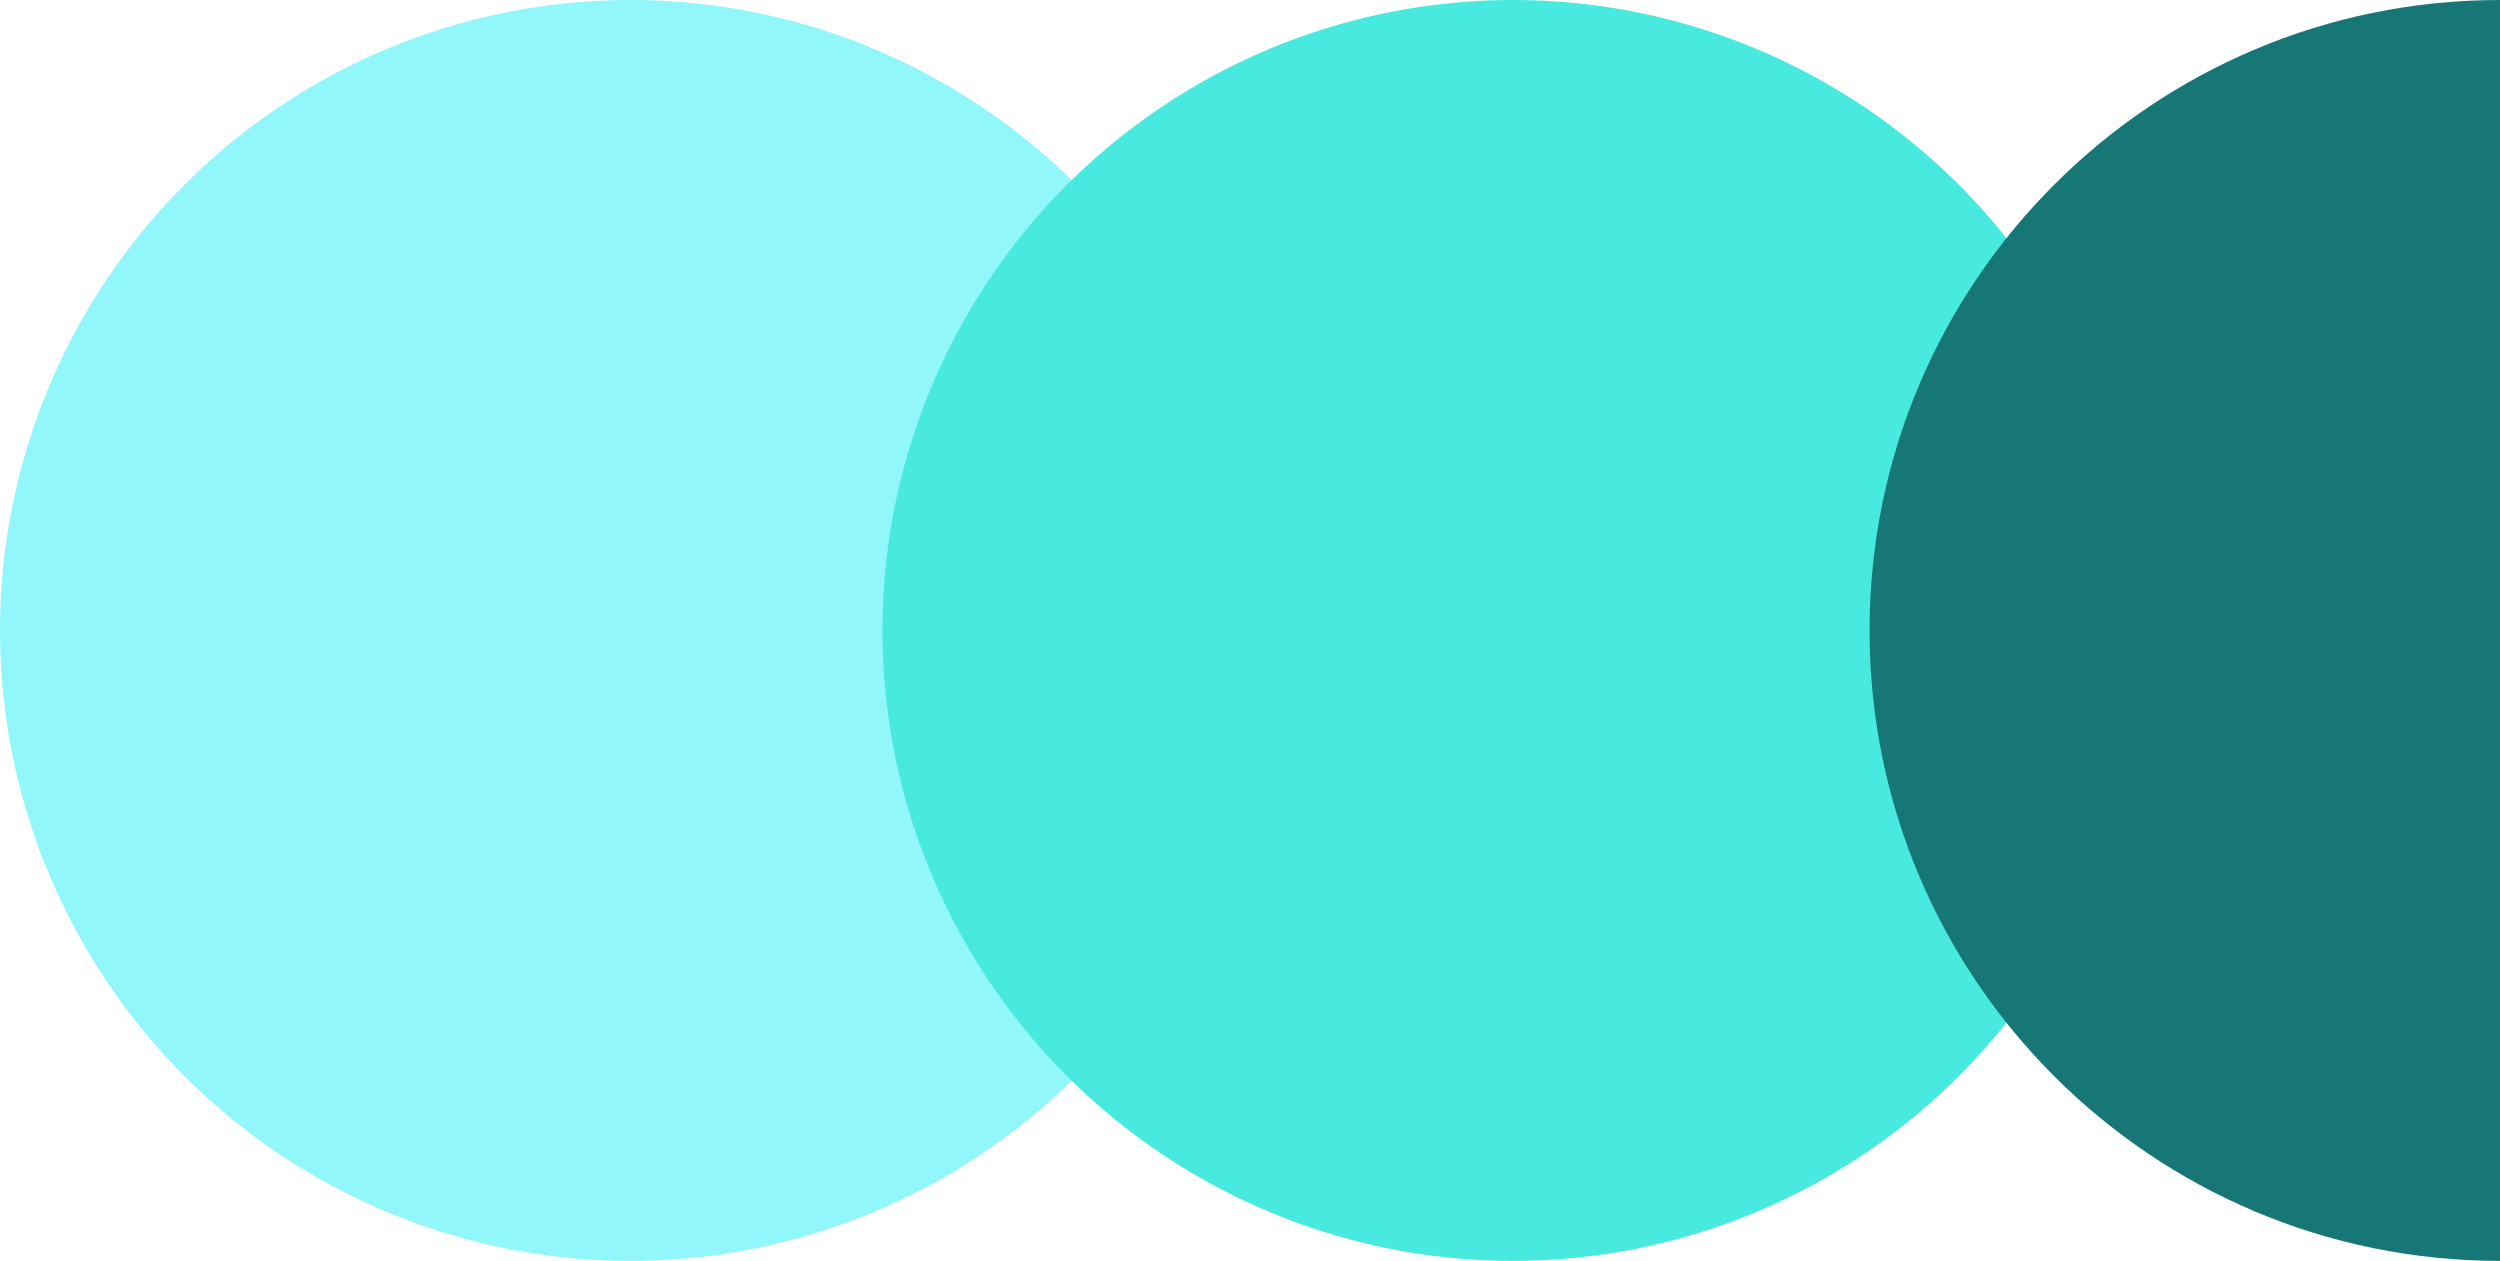
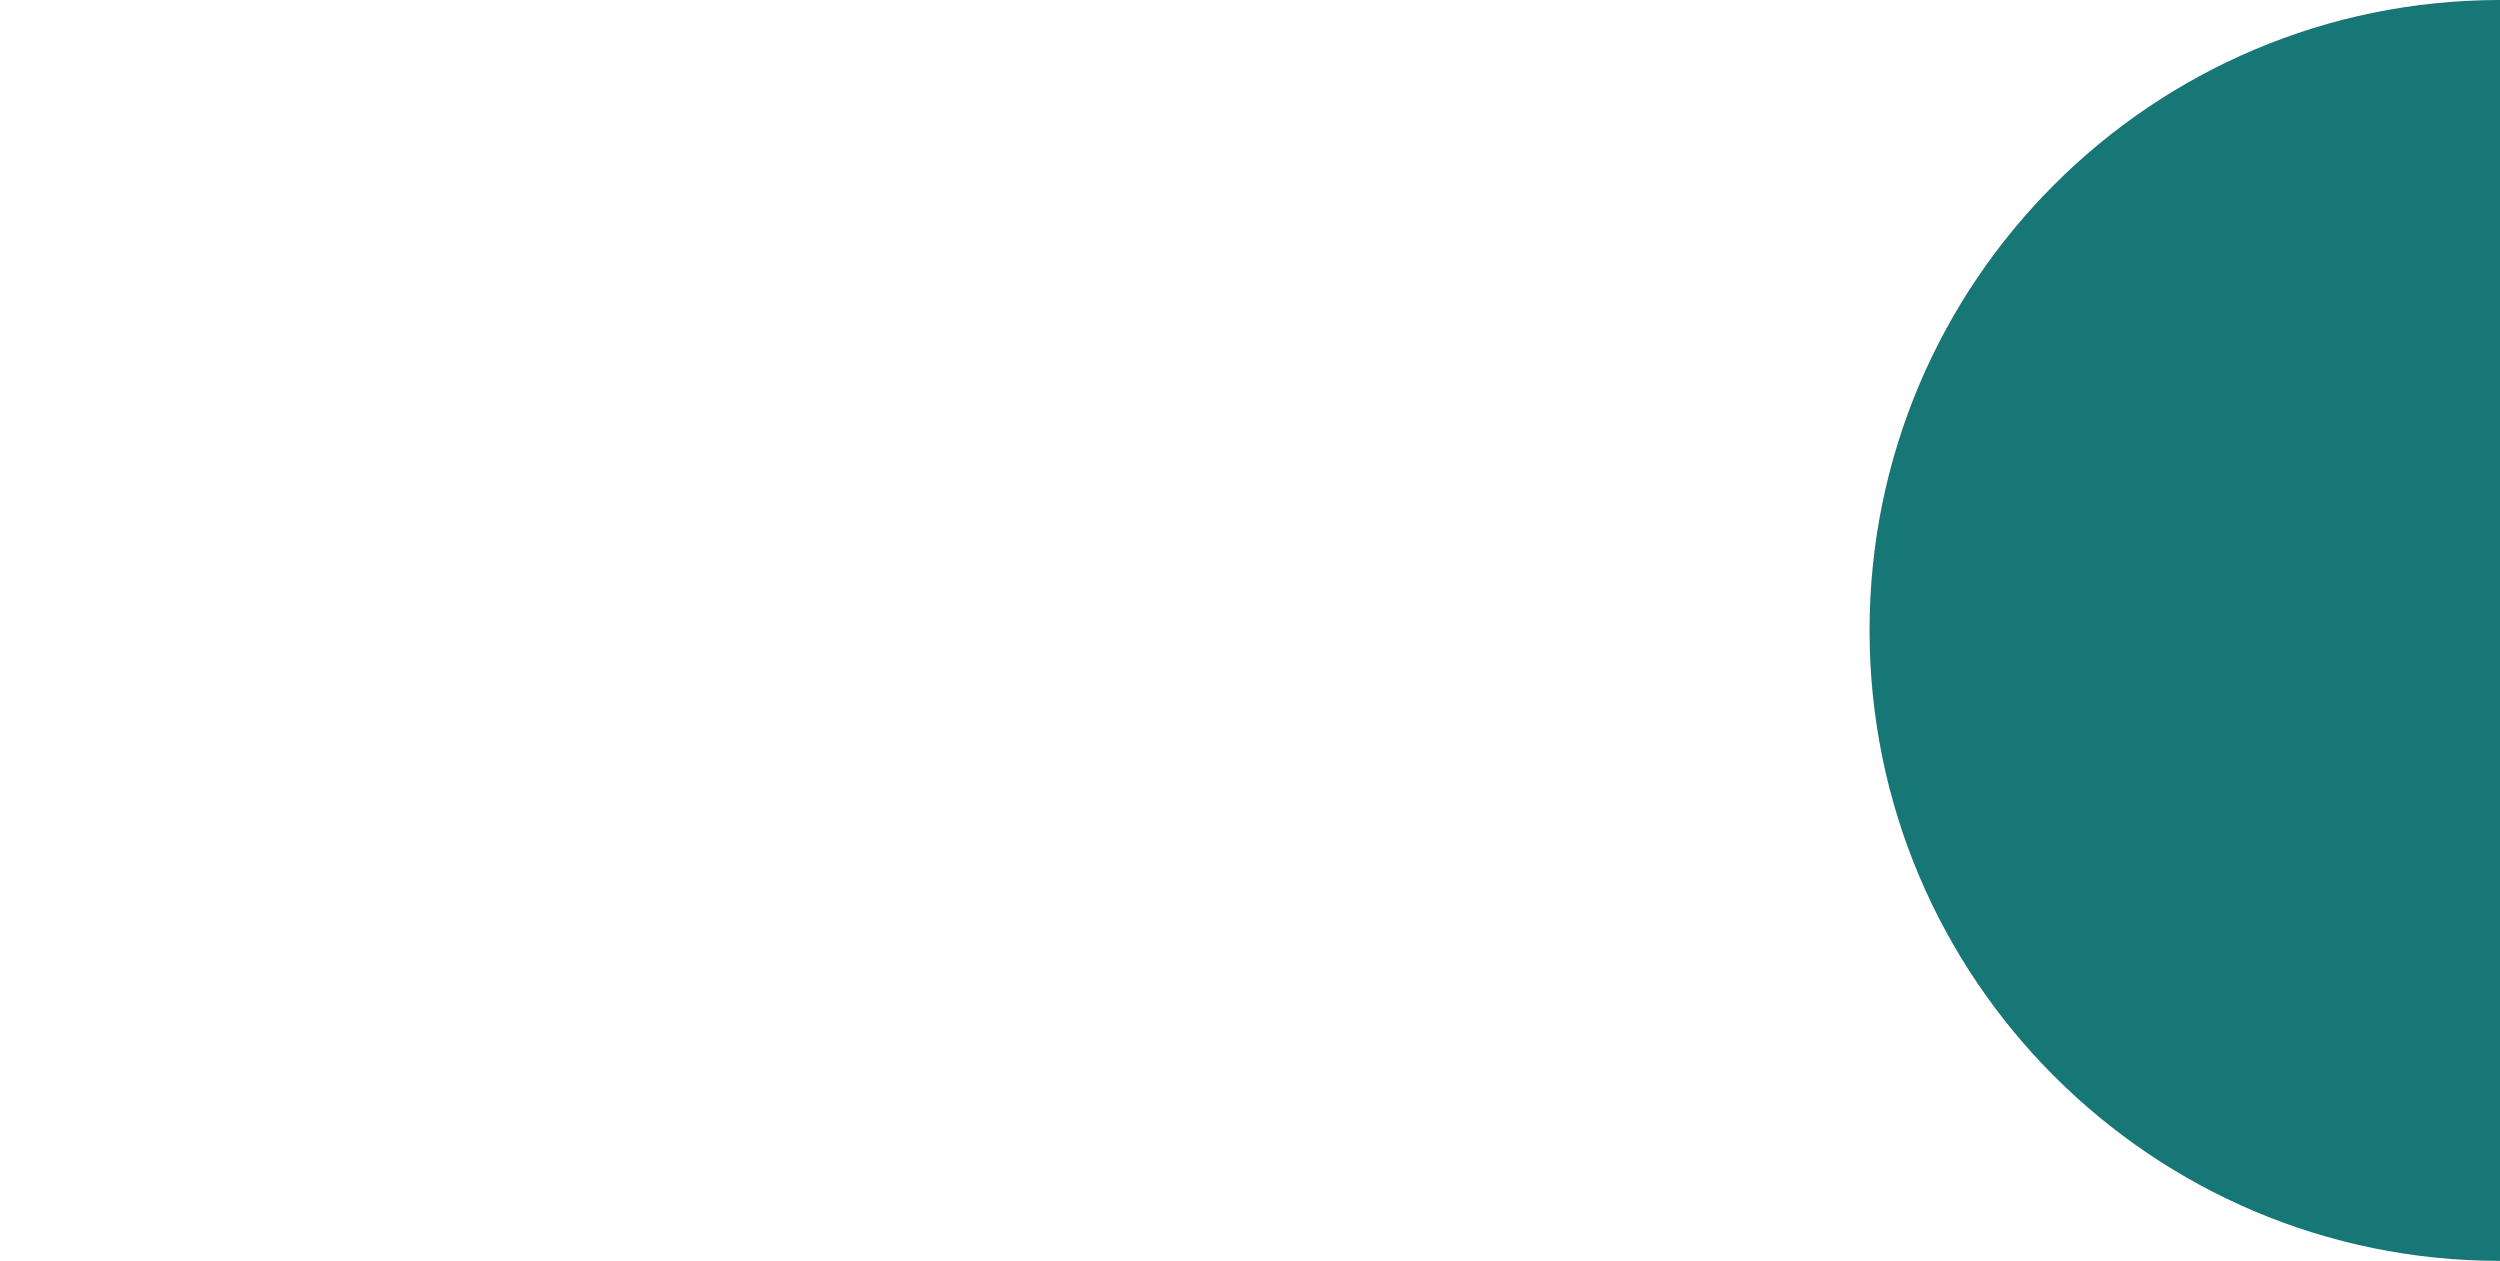
<svg xmlns="http://www.w3.org/2000/svg" viewBox="0 0 327.35 165.1">
-   <circle cx="82.55" cy="82.55" r="82.55" fill="#91f7fa" />
-   <circle cx="198.1" cy="82.55" r="82.55" fill="#48eadf" />
  <path fill="#177776" d="M327.35 165.1c-45.59 0-82.55-36.96-82.55-82.55S281.76 0 327.35 0v165.1Z" />
</svg>